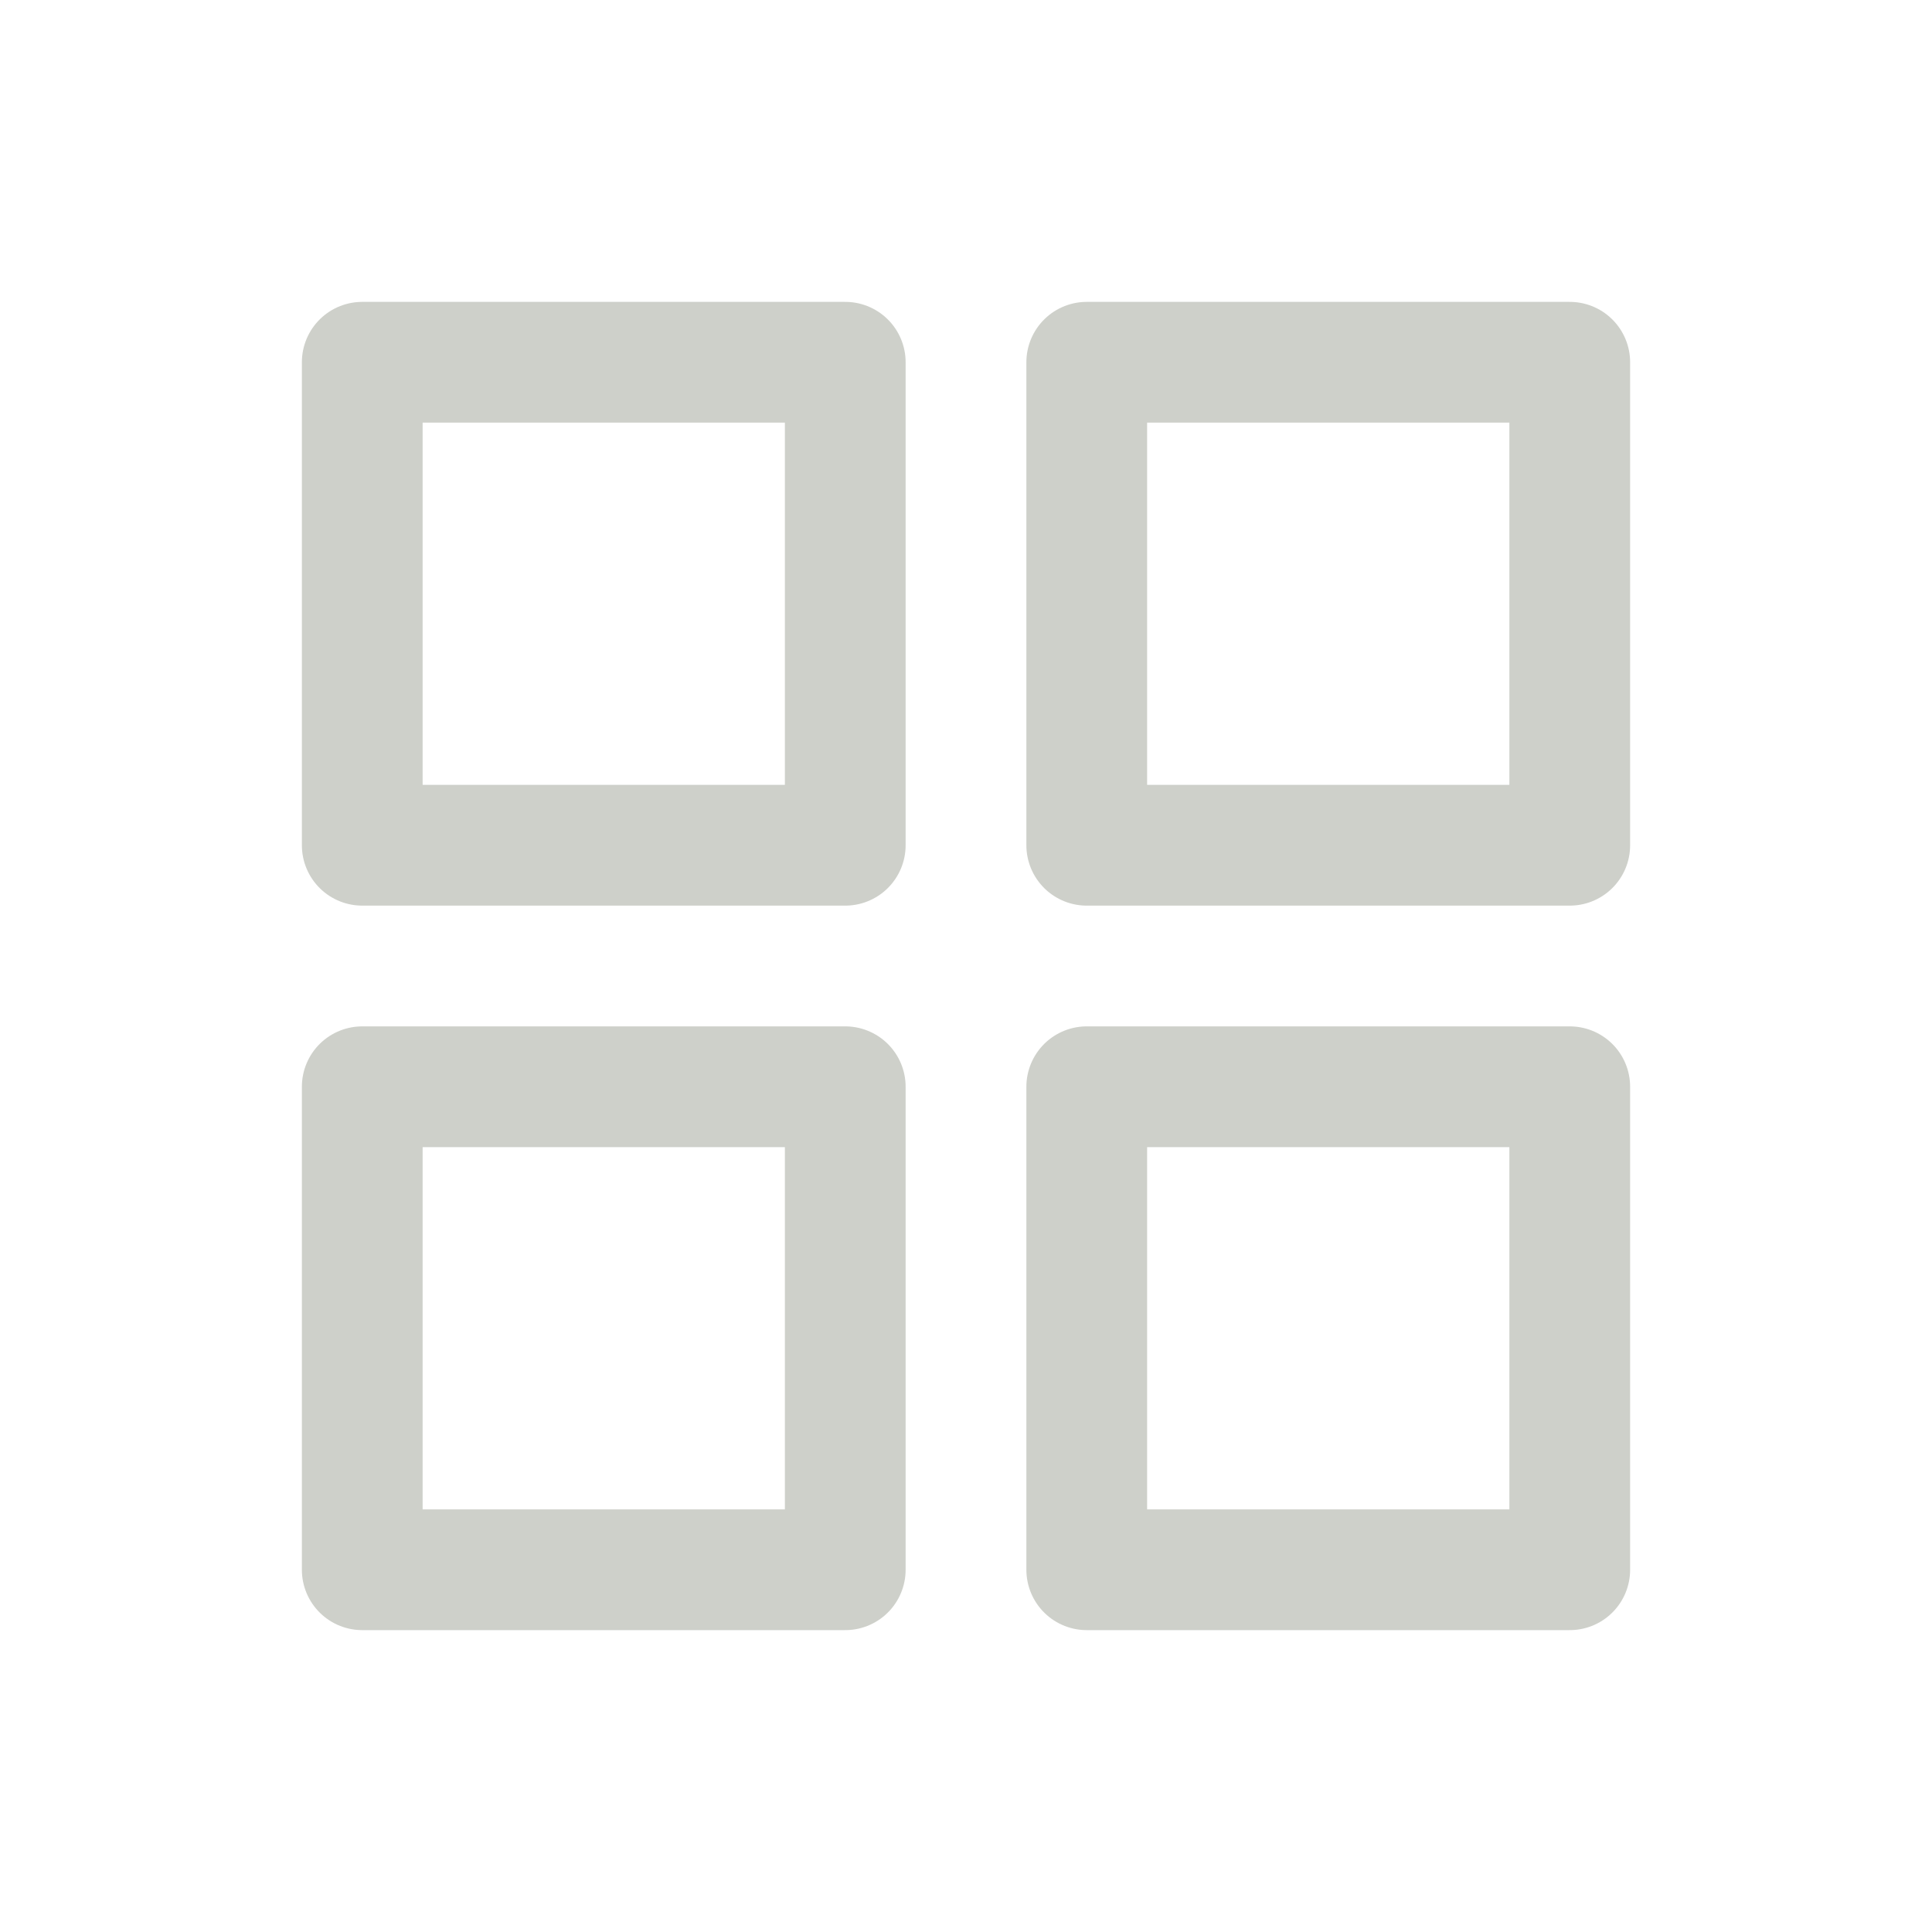
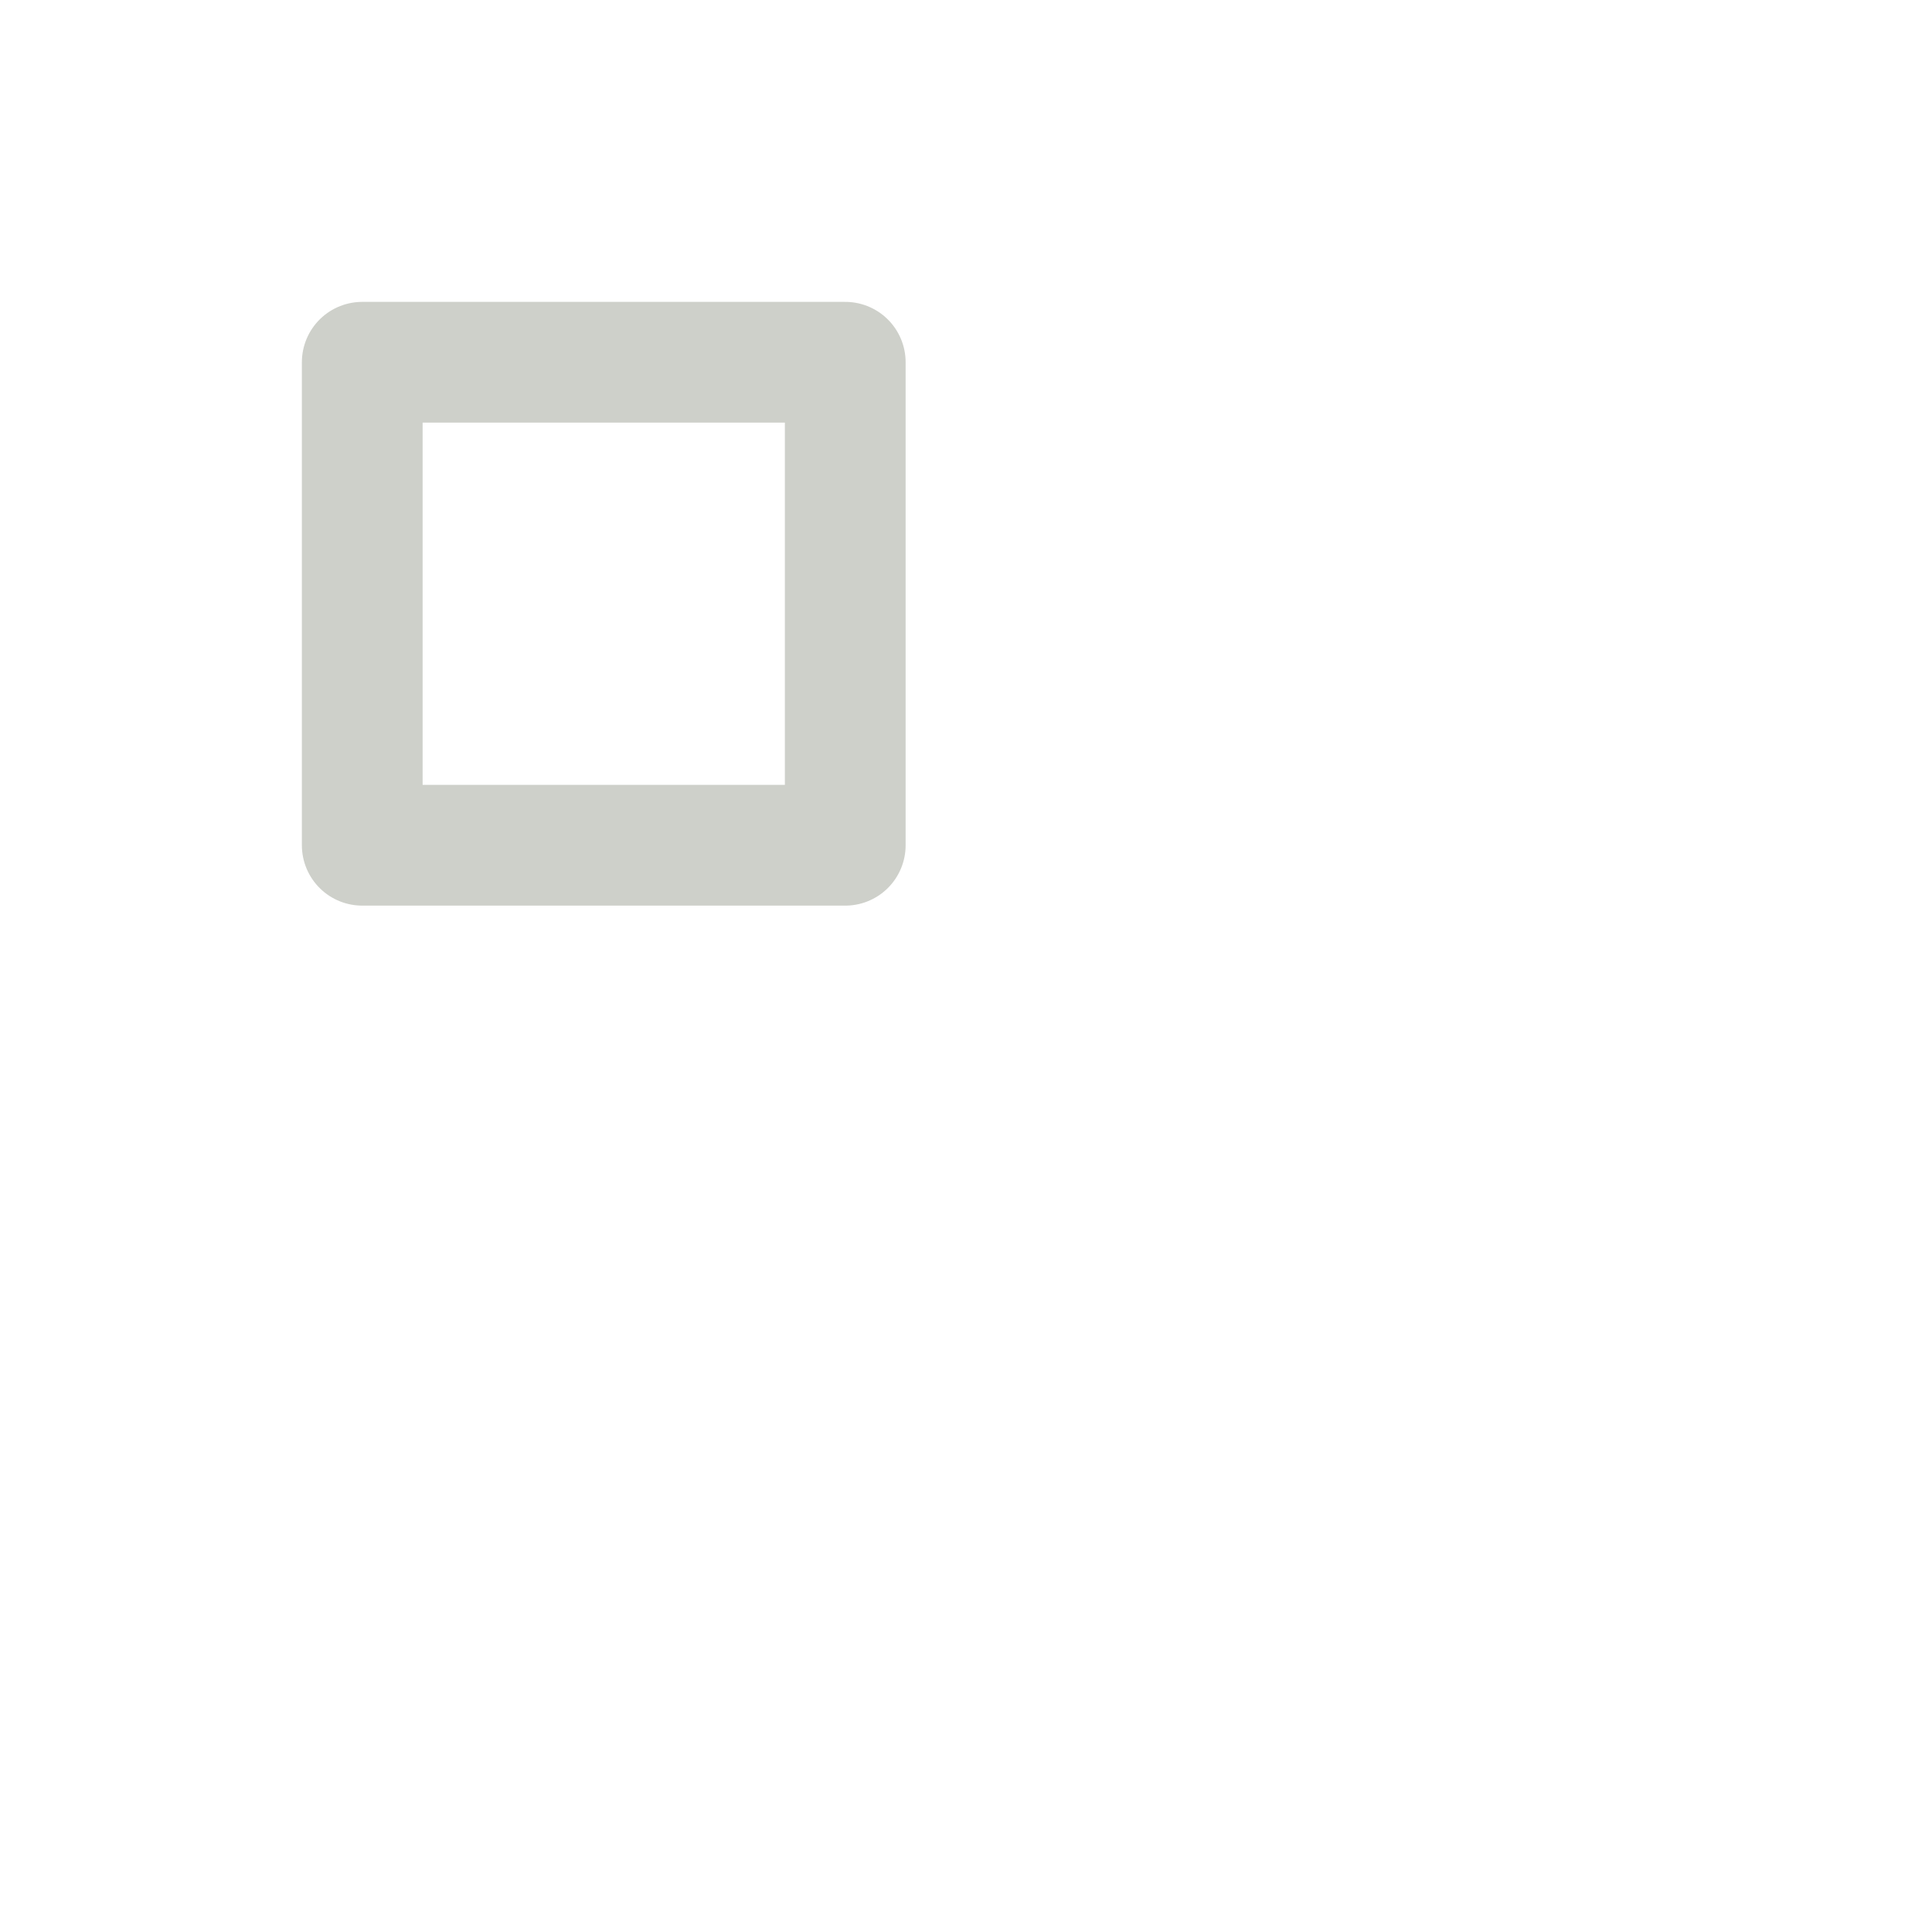
<svg xmlns="http://www.w3.org/2000/svg" width="32" height="32" viewBox="0 0 32 32" fill="none">
  <path d="M14 6H6V14H14V6Z" stroke="#CED0CA" stroke-width="2" stroke-linecap="round" stroke-linejoin="round" />
-   <path d="M26 6H18V14H26V6Z" stroke="#CED0CA" stroke-width="2" stroke-linecap="round" stroke-linejoin="round" />
-   <path d="M14 18H6V26H14V18Z" stroke="#CED0CA" stroke-width="2" stroke-linecap="round" stroke-linejoin="round" />
-   <path d="M26 18H18V26H26V18Z" stroke="#CED0CA" stroke-width="2" stroke-linecap="round" stroke-linejoin="round" />
</svg>